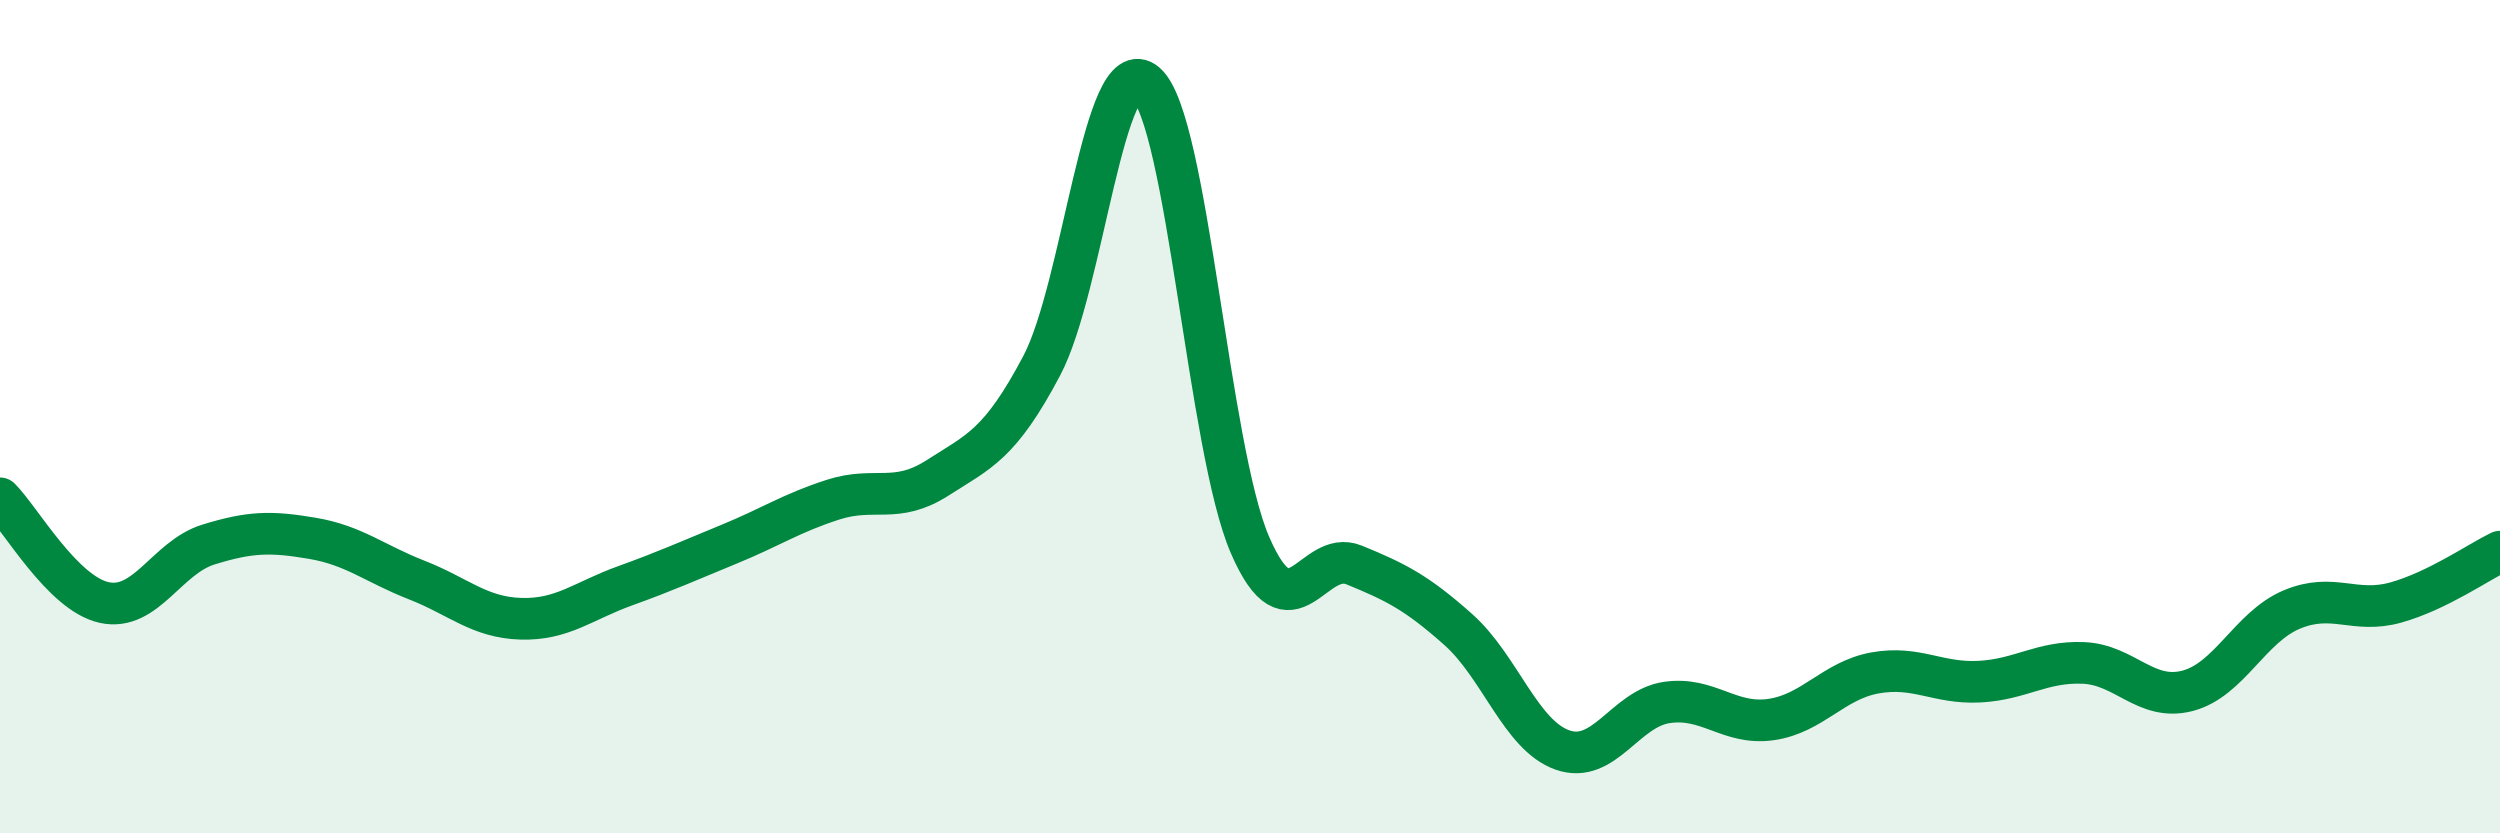
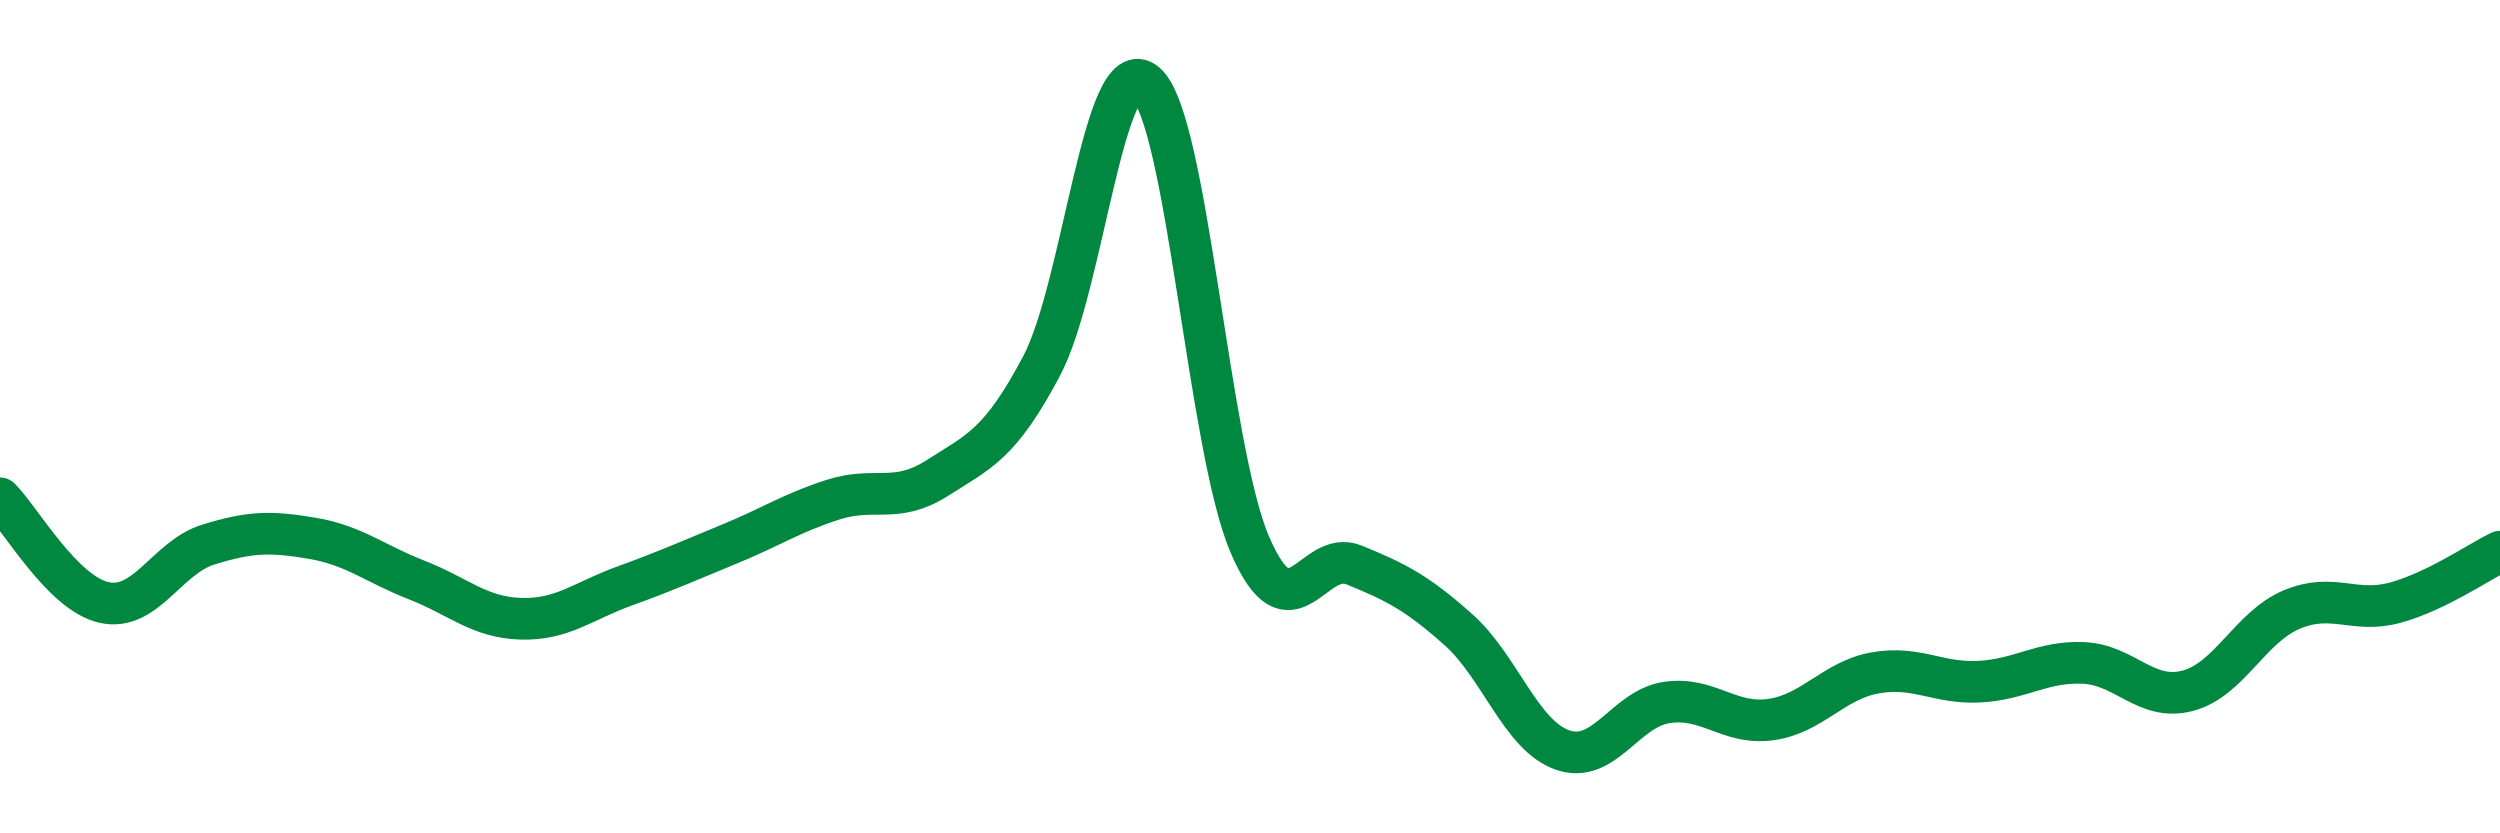
<svg xmlns="http://www.w3.org/2000/svg" width="60" height="20" viewBox="0 0 60 20">
-   <path d="M 0,11.96 C 0.5,12.46 1.5,14.24 2.5,14.46 C 3.5,14.68 4,13.38 5,13.07 C 6,12.76 6.5,12.75 7.5,12.92 C 8.5,13.09 9,13.53 10,13.92 C 11,14.31 11.5,14.82 12.5,14.85 C 13.5,14.88 14,14.42 15,14.06 C 16,13.7 16.5,13.47 17.5,13.06 C 18.5,12.65 19,12.31 20,11.99 C 21,11.67 21.5,12.11 22.5,11.47 C 23.5,10.83 24,10.67 25,8.78 C 26,6.89 26.5,1.14 27.5,2 C 28.5,2.86 29,10.77 30,13.08 C 31,15.39 31.5,13.15 32.5,13.56 C 33.5,13.97 34,14.22 35,15.11 C 36,16 36.5,17.65 37.5,18 C 38.5,18.35 39,17.01 40,16.86 C 41,16.71 41.5,17.41 42.5,17.27 C 43.5,17.13 44,16.33 45,16.15 C 46,15.97 46.5,16.41 47.5,16.36 C 48.5,16.31 49,15.87 50,15.91 C 51,15.95 51.5,16.84 52.5,16.58 C 53.5,16.32 54,15.05 55,14.63 C 56,14.21 56.5,14.74 57.5,14.46 C 58.5,14.18 59.5,13.48 60,13.24L60 20L0 20Z" fill="#008740" opacity="0.1" stroke-linecap="round" stroke-linejoin="round" />
  <path d="M 0,11.96 C 0.5,12.46 1.5,14.24 2.5,14.46 C 3.5,14.68 4,13.38 5,13.07 C 6,12.76 6.5,12.75 7.5,12.92 C 8.5,13.09 9,13.53 10,13.92 C 11,14.31 11.5,14.82 12.5,14.85 C 13.5,14.88 14,14.42 15,14.06 C 16,13.7 16.5,13.47 17.5,13.06 C 18.5,12.65 19,12.31 20,11.99 C 21,11.67 21.5,12.11 22.5,11.47 C 23.5,10.83 24,10.67 25,8.78 C 26,6.89 26.5,1.14 27.5,2 C 28.5,2.86 29,10.77 30,13.08 C 31,15.39 31.5,13.15 32.5,13.56 C 33.5,13.97 34,14.22 35,15.11 C 36,16 36.5,17.65 37.5,18 C 38.5,18.35 39,17.01 40,16.86 C 41,16.71 41.5,17.41 42.5,17.27 C 43.5,17.13 44,16.33 45,16.15 C 46,15.97 46.5,16.41 47.5,16.36 C 48.5,16.31 49,15.87 50,15.91 C 51,15.95 51.5,16.84 52.5,16.58 C 53.5,16.32 54,15.05 55,14.63 C 56,14.21 56.5,14.74 57.5,14.46 C 58.5,14.18 59.5,13.48 60,13.24" stroke="#008740" stroke-width="1" fill="none" stroke-linecap="round" stroke-linejoin="round" />
</svg>